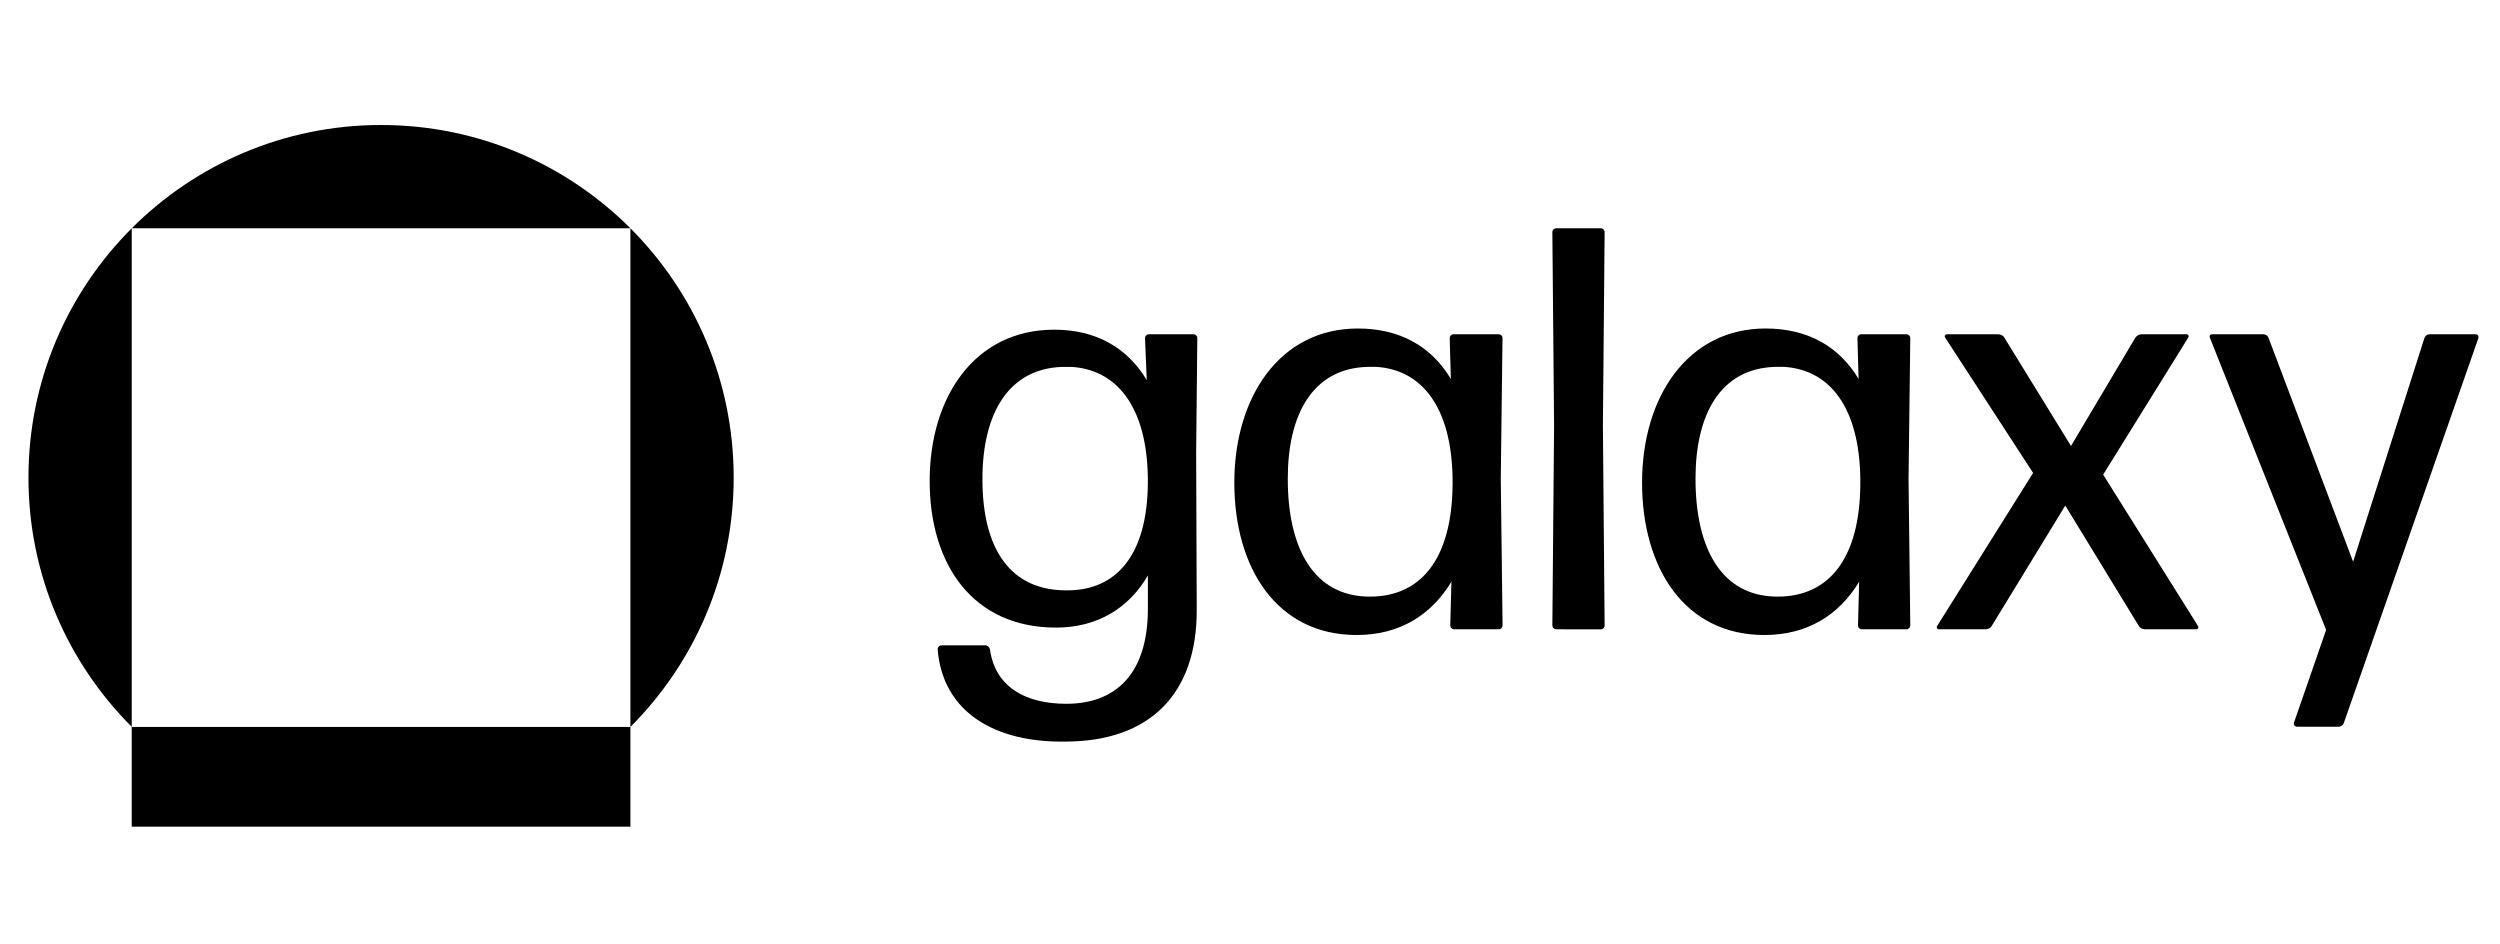
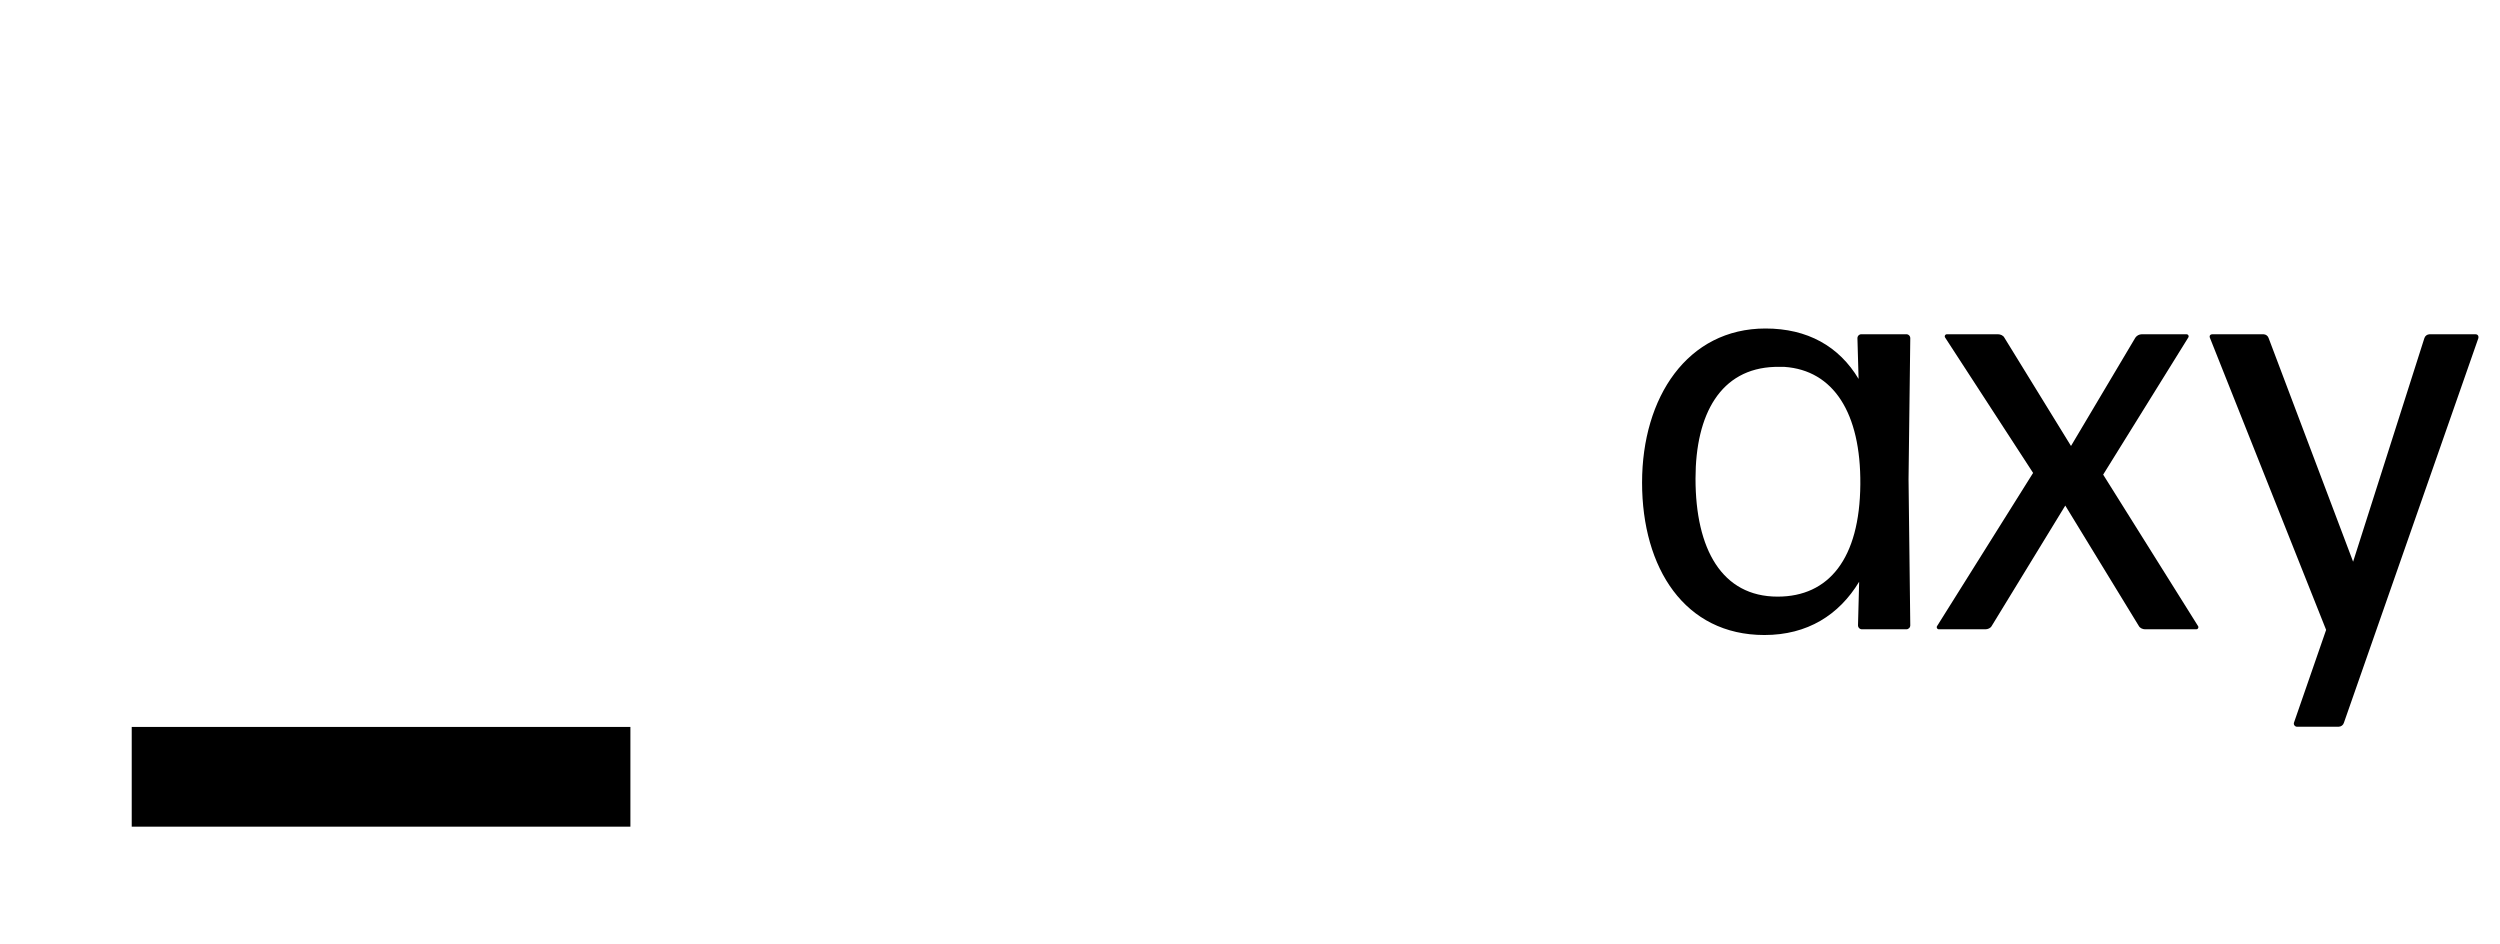
<svg xmlns="http://www.w3.org/2000/svg" width="180" height="68" viewBox="0 0 180 68" fill="none">
  <g clip-path="url(#clip0_1695_16635)">
-     <path d="M76.692 53.394C71.77 53.477 67.884 51.374 67.511 46.753C67.51 46.715 67.517 46.677 67.532 46.642C67.546 46.606 67.567 46.574 67.594 46.547C67.621 46.52 67.654 46.499 67.689 46.485C67.725 46.471 67.763 46.464 67.801 46.465H70.945C71.111 46.465 71.235 46.588 71.276 46.753C71.648 49.435 73.799 50.673 76.776 50.673C80.249 50.673 82.648 48.611 82.648 43.826V41.433C81.283 43.785 79.009 45.187 76.032 45.187C70.078 45.187 66.936 40.691 66.936 34.627C66.936 28.605 70.161 23.737 75.909 23.737C78.886 23.737 81.16 25.016 82.566 27.367L82.442 24.356C82.441 24.317 82.448 24.279 82.462 24.244C82.476 24.209 82.498 24.176 82.525 24.149C82.552 24.122 82.584 24.101 82.62 24.087C82.655 24.073 82.693 24.066 82.731 24.067H85.916C85.955 24.066 85.993 24.073 86.028 24.087C86.064 24.101 86.096 24.122 86.123 24.149C86.15 24.176 86.171 24.209 86.186 24.244C86.2 24.279 86.207 24.317 86.206 24.356L86.123 32.564L86.164 43.867C86.202 49.972 82.77 53.394 76.692 53.394ZM76.857 42.505C80.33 42.505 82.605 40.029 82.646 34.791C82.687 29.717 80.702 26.665 77.187 26.417H76.482C72.678 26.541 70.735 29.676 70.735 34.502C70.737 39.618 72.804 42.547 76.857 42.506V42.505Z" fill="black" />
-     <path d="M104.709 45.309C104.67 45.31 104.632 45.303 104.597 45.289C104.561 45.275 104.529 45.254 104.502 45.227C104.475 45.2 104.454 45.167 104.44 45.132C104.425 45.097 104.419 45.059 104.419 45.02L104.502 41.885C103.055 44.277 100.778 45.721 97.679 45.721C91.931 45.721 88.871 40.895 88.871 34.748C88.871 28.602 92.138 23.652 97.762 23.652C100.78 23.652 103.054 24.931 104.461 27.282L104.378 24.354C104.377 24.315 104.384 24.277 104.398 24.242C104.412 24.206 104.434 24.174 104.461 24.147C104.488 24.12 104.52 24.099 104.556 24.085C104.591 24.071 104.629 24.064 104.667 24.065H107.891C107.929 24.064 107.967 24.071 108.002 24.085C108.038 24.099 108.07 24.12 108.097 24.147C108.124 24.174 108.146 24.206 108.16 24.242C108.174 24.277 108.181 24.315 108.18 24.354L108.056 34.501L108.185 45.022C108.185 45.06 108.178 45.099 108.164 45.134C108.149 45.17 108.127 45.202 108.1 45.229C108.072 45.256 108.039 45.277 108.003 45.291C107.968 45.304 107.929 45.311 107.891 45.309H104.709ZM98.632 42.957C102.312 42.957 104.546 40.235 104.587 34.872C104.628 29.716 102.644 26.663 99.129 26.416H98.426C94.539 26.54 92.72 29.797 92.72 34.459C92.717 39.535 94.619 42.957 98.63 42.957H98.632Z" fill="black" />
-     <path d="M112.059 45.309C112.021 45.31 111.983 45.303 111.947 45.289C111.912 45.275 111.879 45.254 111.852 45.227C111.825 45.2 111.804 45.168 111.79 45.132C111.776 45.097 111.769 45.059 111.77 45.021L111.894 30.707L111.77 16.723C111.769 16.685 111.776 16.647 111.79 16.612C111.804 16.576 111.825 16.544 111.852 16.517C111.879 16.49 111.912 16.469 111.947 16.455C111.983 16.441 112.021 16.434 112.059 16.435H115.244C115.282 16.434 115.32 16.44 115.356 16.455C115.391 16.469 115.423 16.49 115.45 16.517C115.477 16.544 115.499 16.576 115.513 16.612C115.527 16.647 115.534 16.685 115.533 16.723L115.409 30.666L115.533 45.023C115.534 45.061 115.527 45.099 115.513 45.135C115.499 45.17 115.477 45.203 115.45 45.229C115.423 45.256 115.391 45.278 115.356 45.292C115.32 45.306 115.282 45.313 115.244 45.312L112.059 45.309Z" fill="black" />
    <path d="M134.066 45.309C134.028 45.31 133.99 45.303 133.954 45.289C133.919 45.275 133.887 45.254 133.859 45.227C133.832 45.2 133.811 45.168 133.797 45.132C133.783 45.097 133.776 45.059 133.776 45.02L133.859 41.885C132.412 44.277 130.138 45.721 127.036 45.721C121.289 45.721 118.229 40.895 118.229 34.748C118.229 28.602 121.495 23.652 127.119 23.652C130.138 23.652 132.411 24.931 133.818 27.282L133.735 24.354C133.734 24.315 133.741 24.277 133.756 24.242C133.77 24.206 133.791 24.174 133.818 24.147C133.845 24.12 133.878 24.099 133.913 24.085C133.949 24.071 133.987 24.064 134.025 24.065H137.25C137.288 24.064 137.326 24.071 137.362 24.085C137.397 24.099 137.43 24.12 137.457 24.147C137.484 24.174 137.505 24.206 137.519 24.242C137.534 24.277 137.541 24.315 137.54 24.354L137.415 34.501L137.54 45.02C137.54 45.058 137.534 45.096 137.519 45.132C137.505 45.167 137.484 45.199 137.457 45.226C137.429 45.253 137.397 45.274 137.362 45.289C137.326 45.303 137.288 45.31 137.25 45.309L134.066 45.309ZM127.99 42.957C131.67 42.957 133.903 40.235 133.944 34.872C133.986 29.716 132.001 26.663 128.486 26.416H127.783C123.896 26.54 122.077 29.797 122.077 34.459C122.075 39.535 123.976 42.957 127.987 42.957H127.99Z" fill="black" />
    <path d="M154.447 45.309C154.281 45.309 154.075 45.226 153.992 45.064L148.7 36.401L143.406 45.064C143.323 45.228 143.117 45.309 142.951 45.309H139.602C139.573 45.31 139.544 45.303 139.52 45.288C139.495 45.273 139.475 45.252 139.462 45.226C139.449 45.2 139.443 45.171 139.446 45.142C139.449 45.114 139.46 45.087 139.478 45.064L146.383 34.05L140.056 24.314C140.038 24.291 140.026 24.264 140.023 24.235C140.02 24.206 140.025 24.176 140.038 24.15C140.051 24.124 140.072 24.102 140.097 24.087C140.122 24.072 140.151 24.065 140.18 24.067H143.861C144.026 24.067 144.233 24.149 144.316 24.314L149.112 32.11L153.744 24.314C153.795 24.24 153.862 24.179 153.941 24.136C154.021 24.093 154.109 24.069 154.199 24.067H157.424C157.453 24.065 157.482 24.072 157.507 24.087C157.533 24.102 157.553 24.124 157.566 24.15C157.579 24.176 157.585 24.206 157.581 24.235C157.578 24.264 157.566 24.291 157.548 24.314L151.428 34.173L158.251 45.064C158.269 45.087 158.28 45.114 158.283 45.142C158.285 45.171 158.28 45.2 158.267 45.226C158.254 45.252 158.234 45.273 158.209 45.288C158.184 45.303 158.156 45.31 158.127 45.309H154.447Z" fill="black" />
    <path d="M168.763 52.035C168.74 52.116 168.691 52.188 168.624 52.24C168.557 52.292 168.475 52.322 168.39 52.324H165.372C165.338 52.322 165.304 52.313 165.274 52.297C165.244 52.28 165.218 52.257 165.198 52.23C165.178 52.202 165.165 52.17 165.159 52.136C165.153 52.102 165.156 52.067 165.165 52.035L167.481 45.352L159.128 24.356C159.045 24.191 159.128 24.067 159.294 24.067H162.973C163.058 24.069 163.14 24.099 163.207 24.151C163.274 24.202 163.323 24.274 163.346 24.356L169.424 40.443L174.552 24.356C174.575 24.274 174.623 24.203 174.69 24.151C174.757 24.099 174.839 24.07 174.924 24.067H178.232C178.397 24.067 178.48 24.191 178.439 24.356L168.763 52.035Z" fill="black" />
-     <path d="M9.485 16.436H45.389V52.338C49.983 47.744 52.825 41.398 52.825 34.388C52.825 20.368 41.458 9 27.437 9C13.416 9 2.049 20.368 2.049 34.388C2.049 41.395 4.891 47.738 9.485 52.331V16.436Z" fill="black" />
    <path d="M9.493 52.341H9.484V59.521H45.389V52.341H45.386H9.493Z" fill="black" />
  </g>
  <defs>
    <clipPath id="clip0_1695_16635">
      <rect width="176.5" height="50.52" fill="white" transform="translate(2 9)" />
    </clipPath>
  </defs>
</svg>